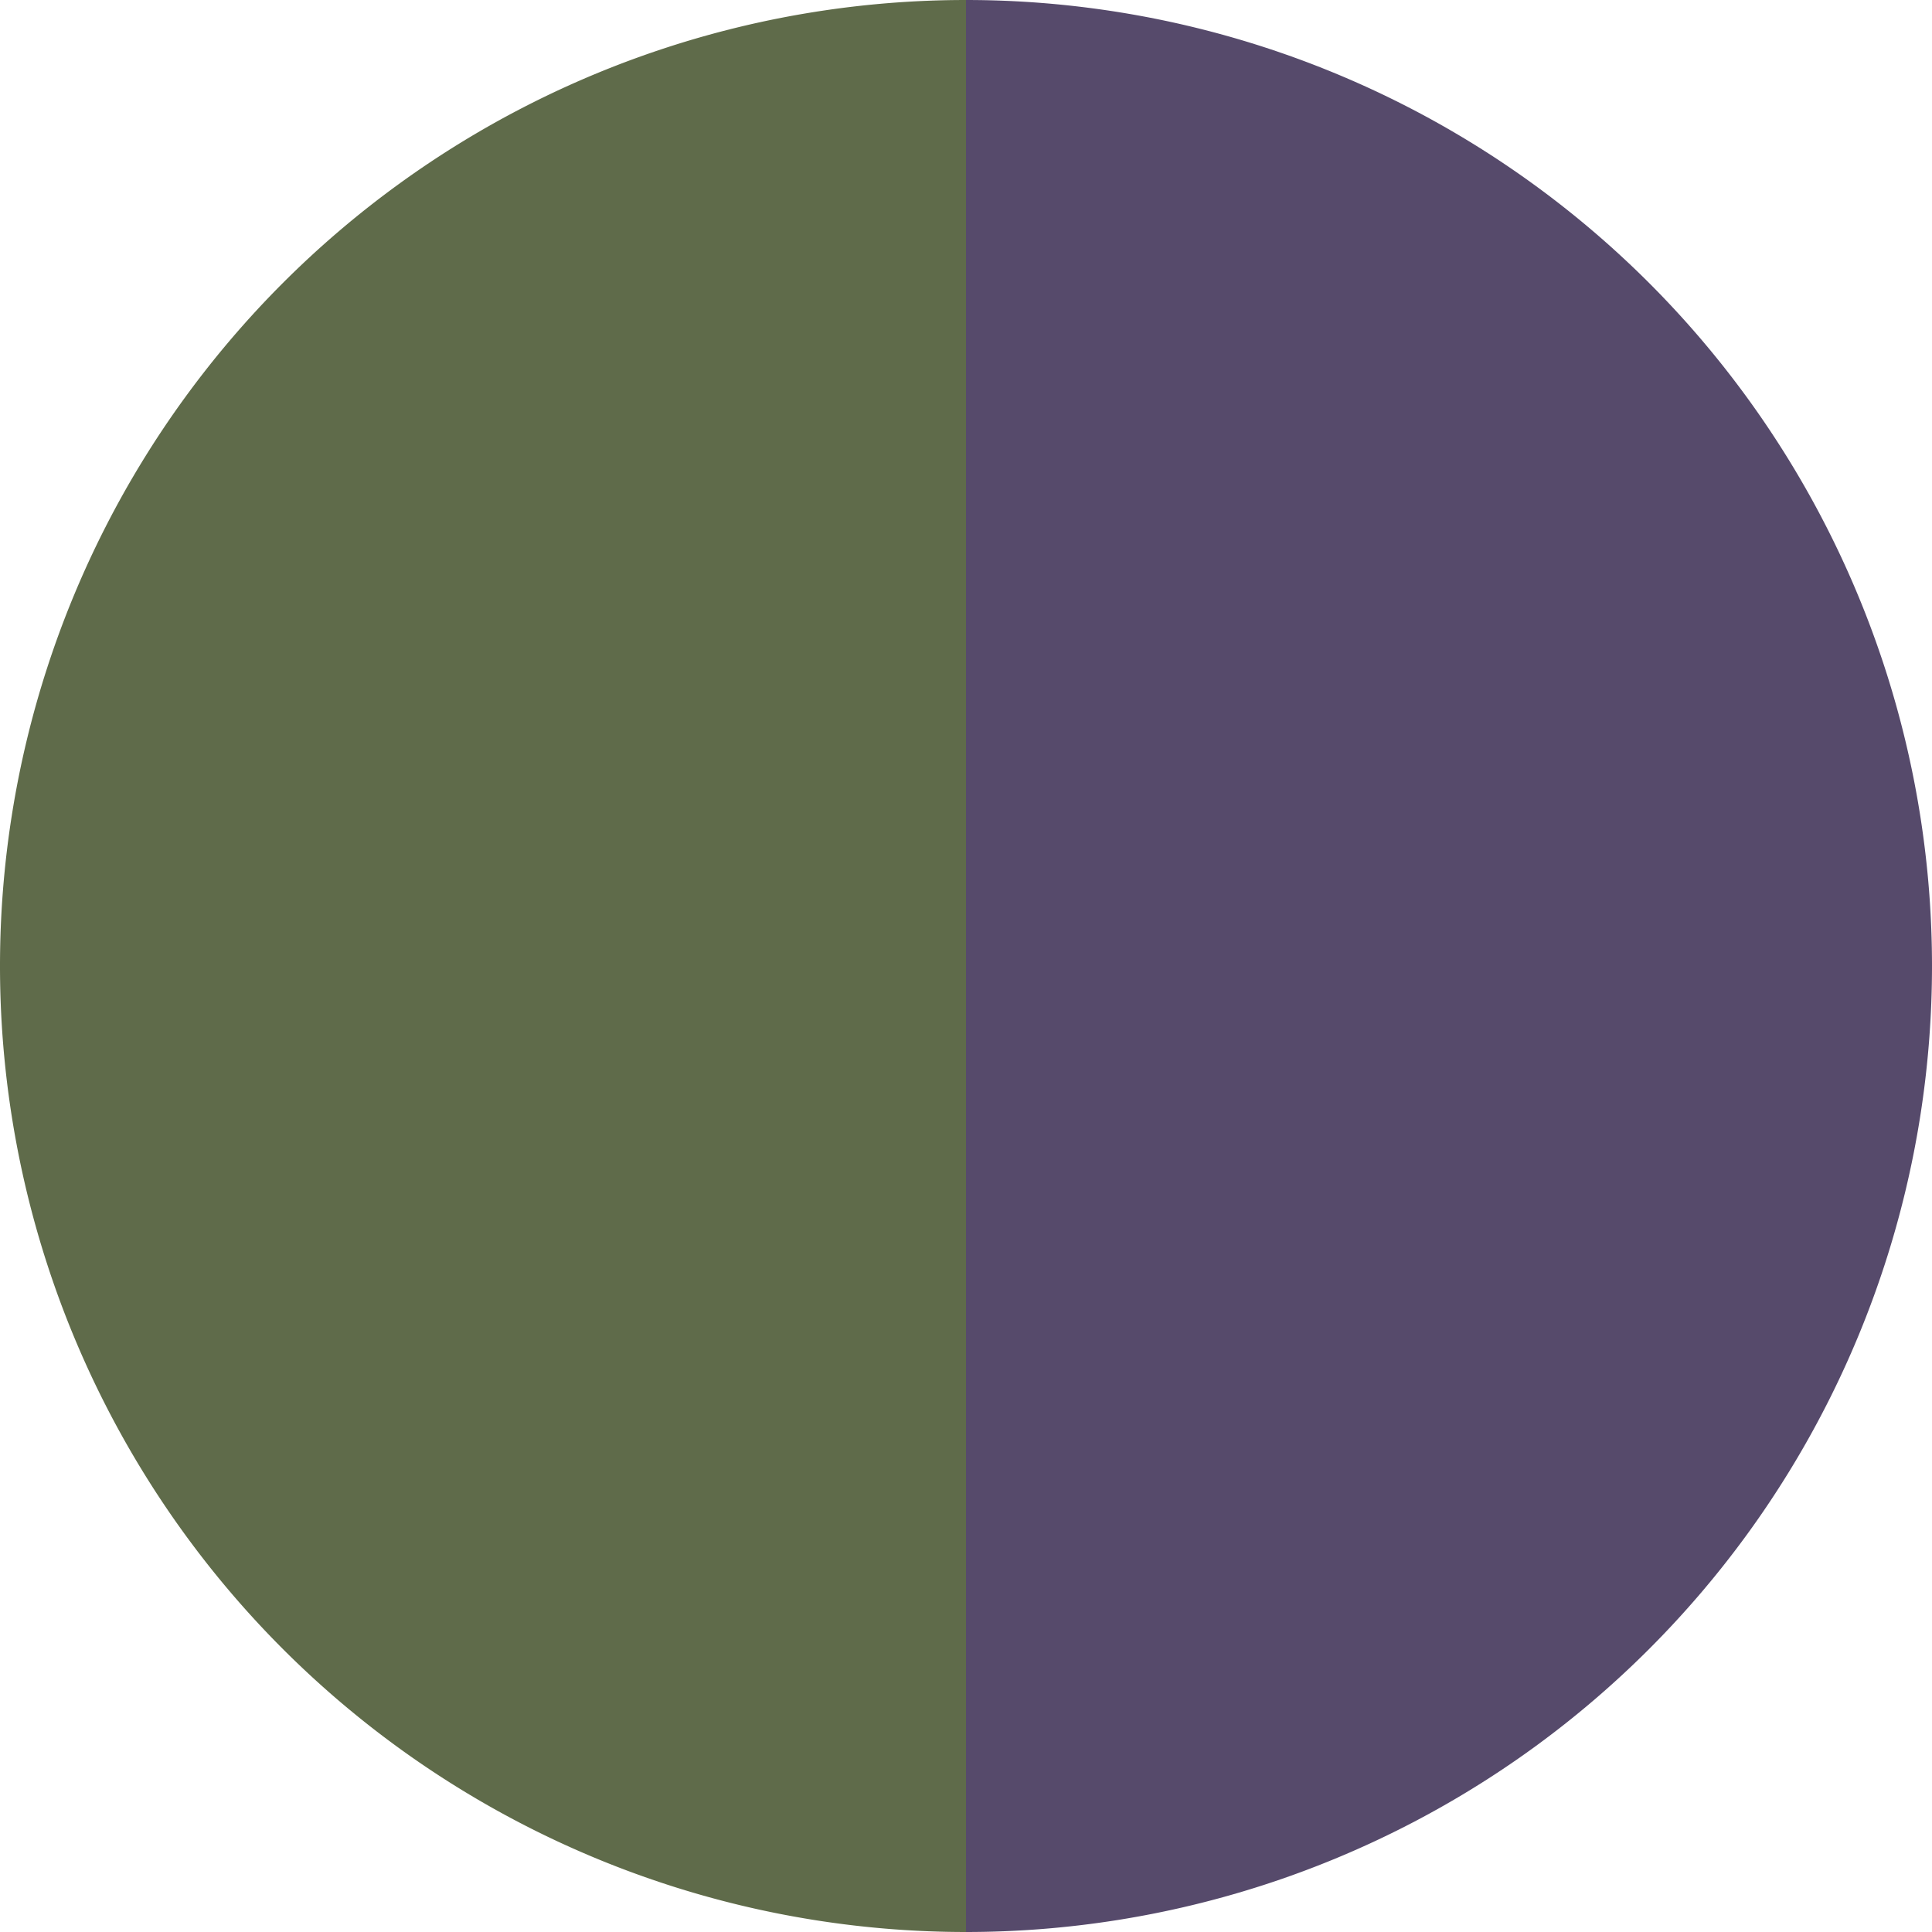
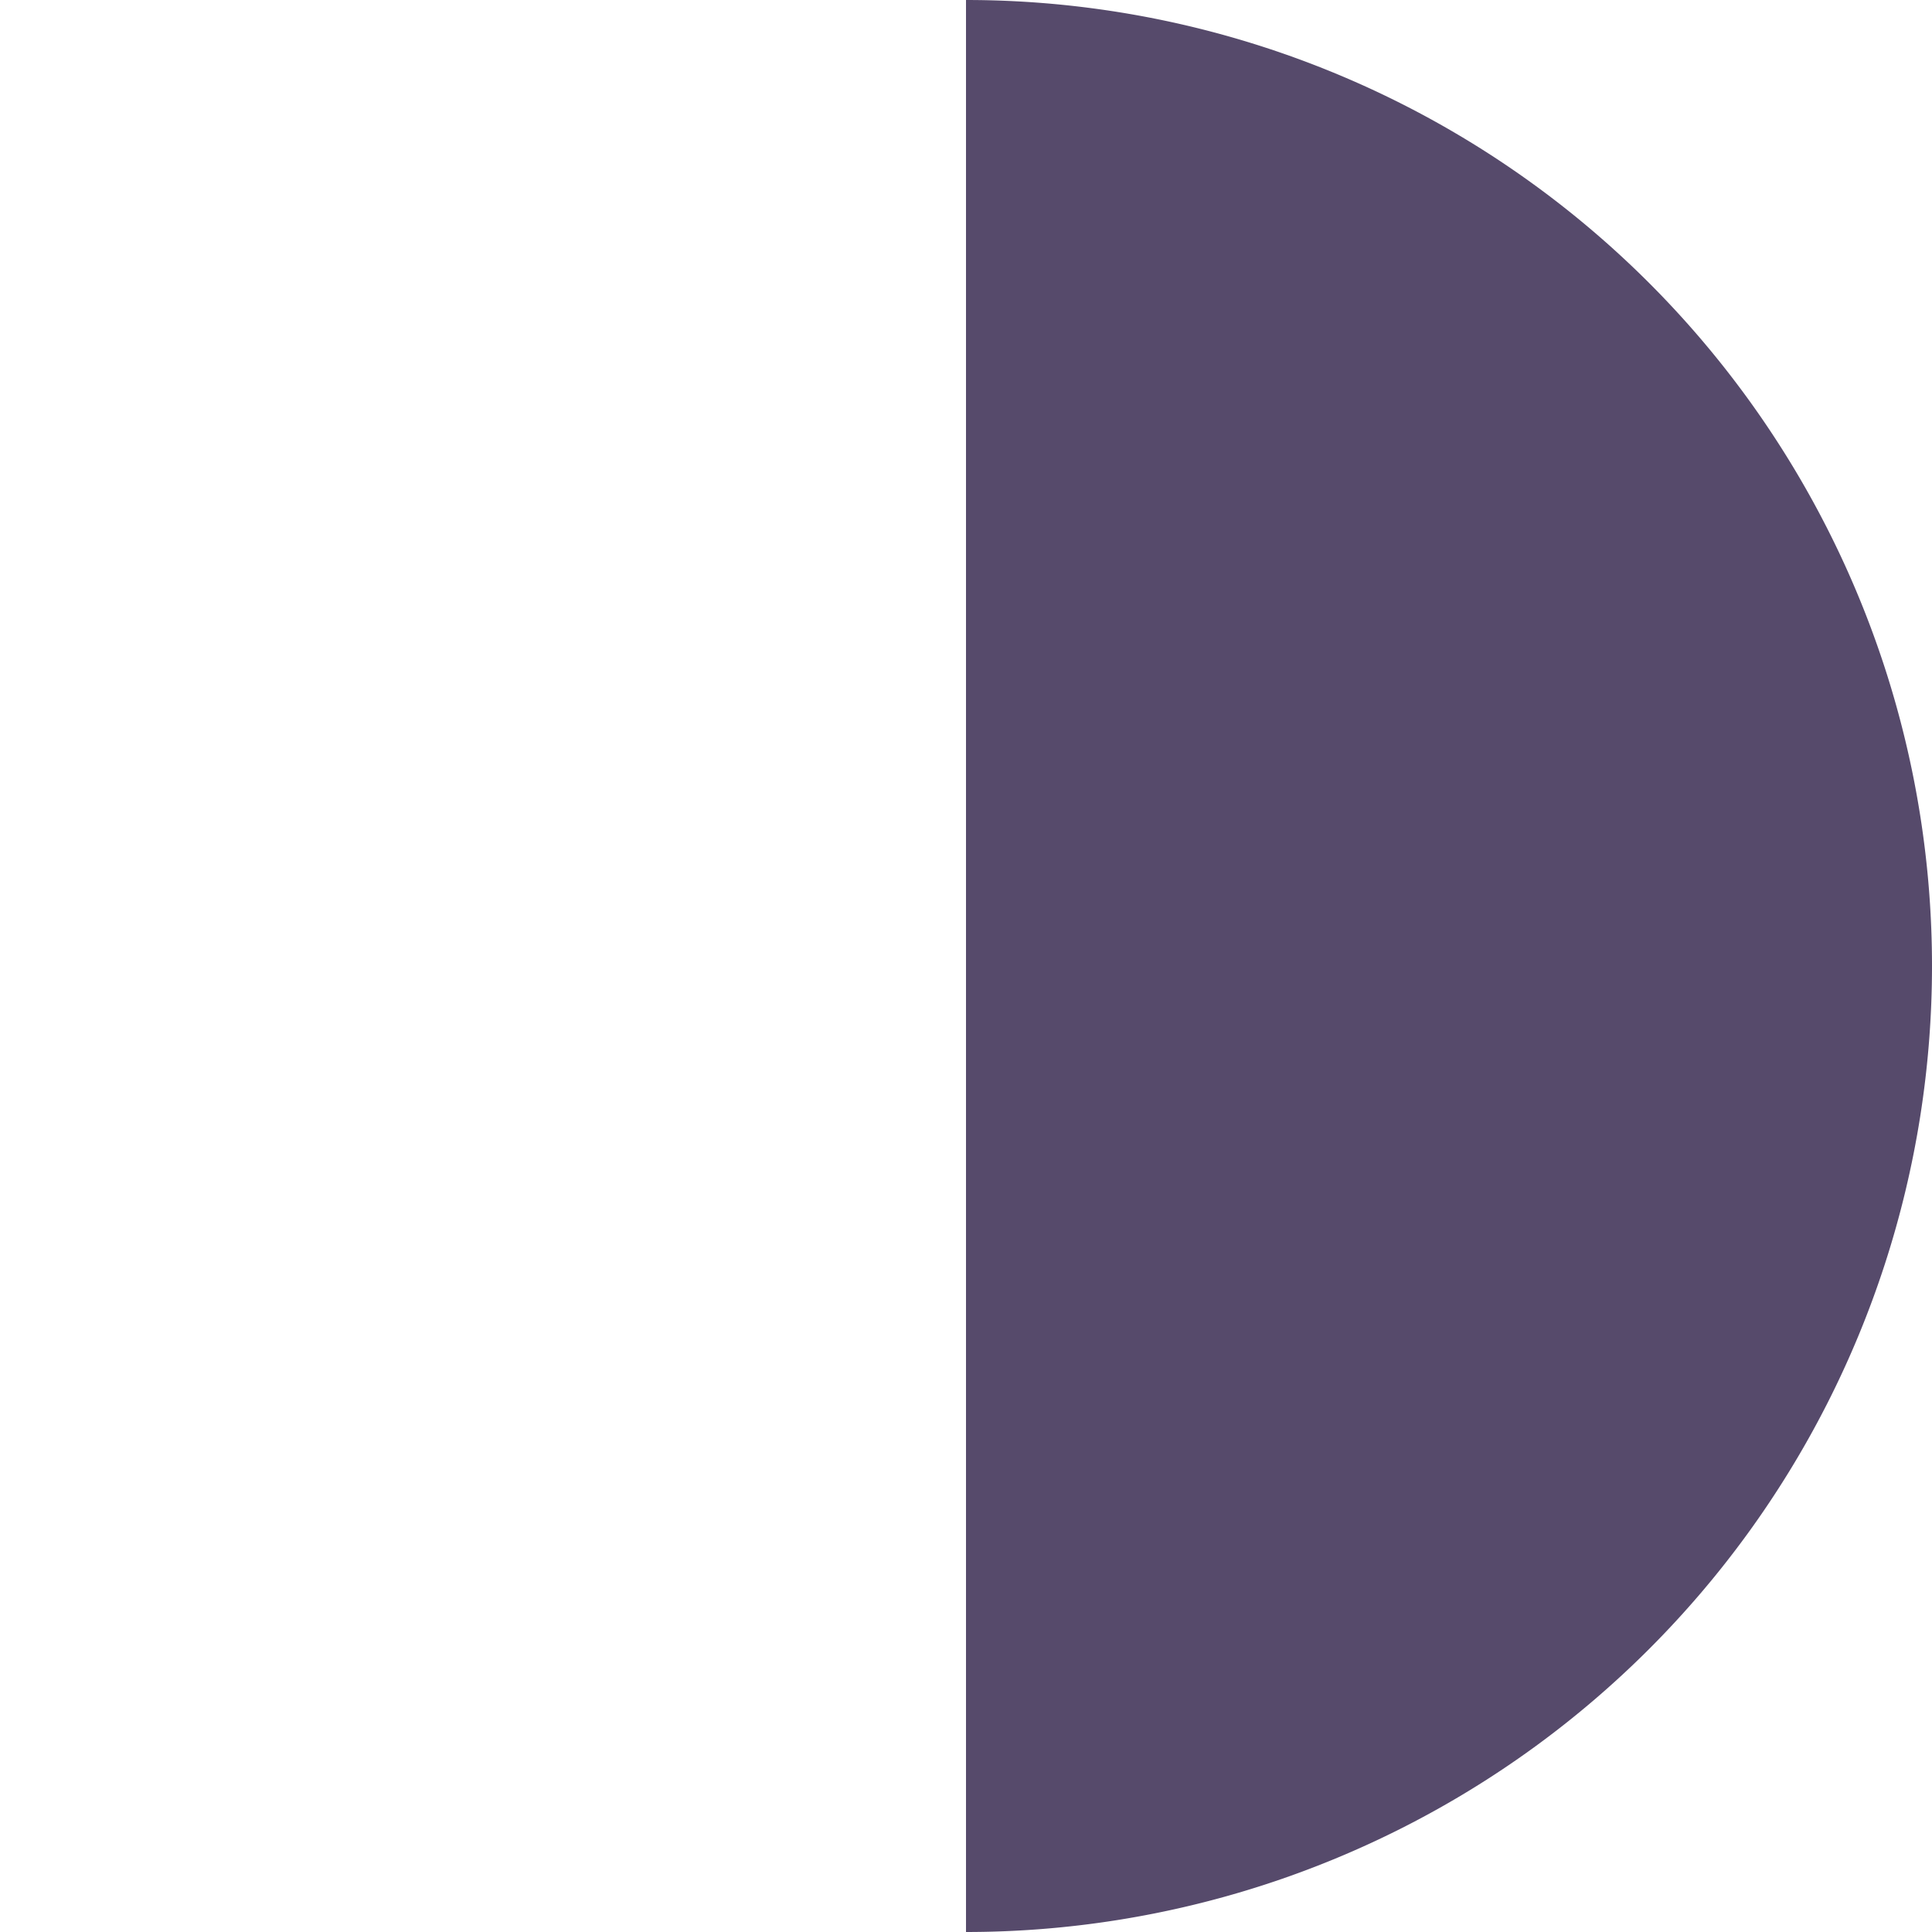
<svg xmlns="http://www.w3.org/2000/svg" width="500" height="500" viewBox="-1 -1 2 2">
  <path d="M 0 -1               A 1,1 0 0,1 0 1             L 0,0              z" fill="#564a6b" />
-   <path d="M 0 1               A 1,1 0 0,1 -0 -1             L 0,0              z" fill="#5f6b4a" />
</svg>